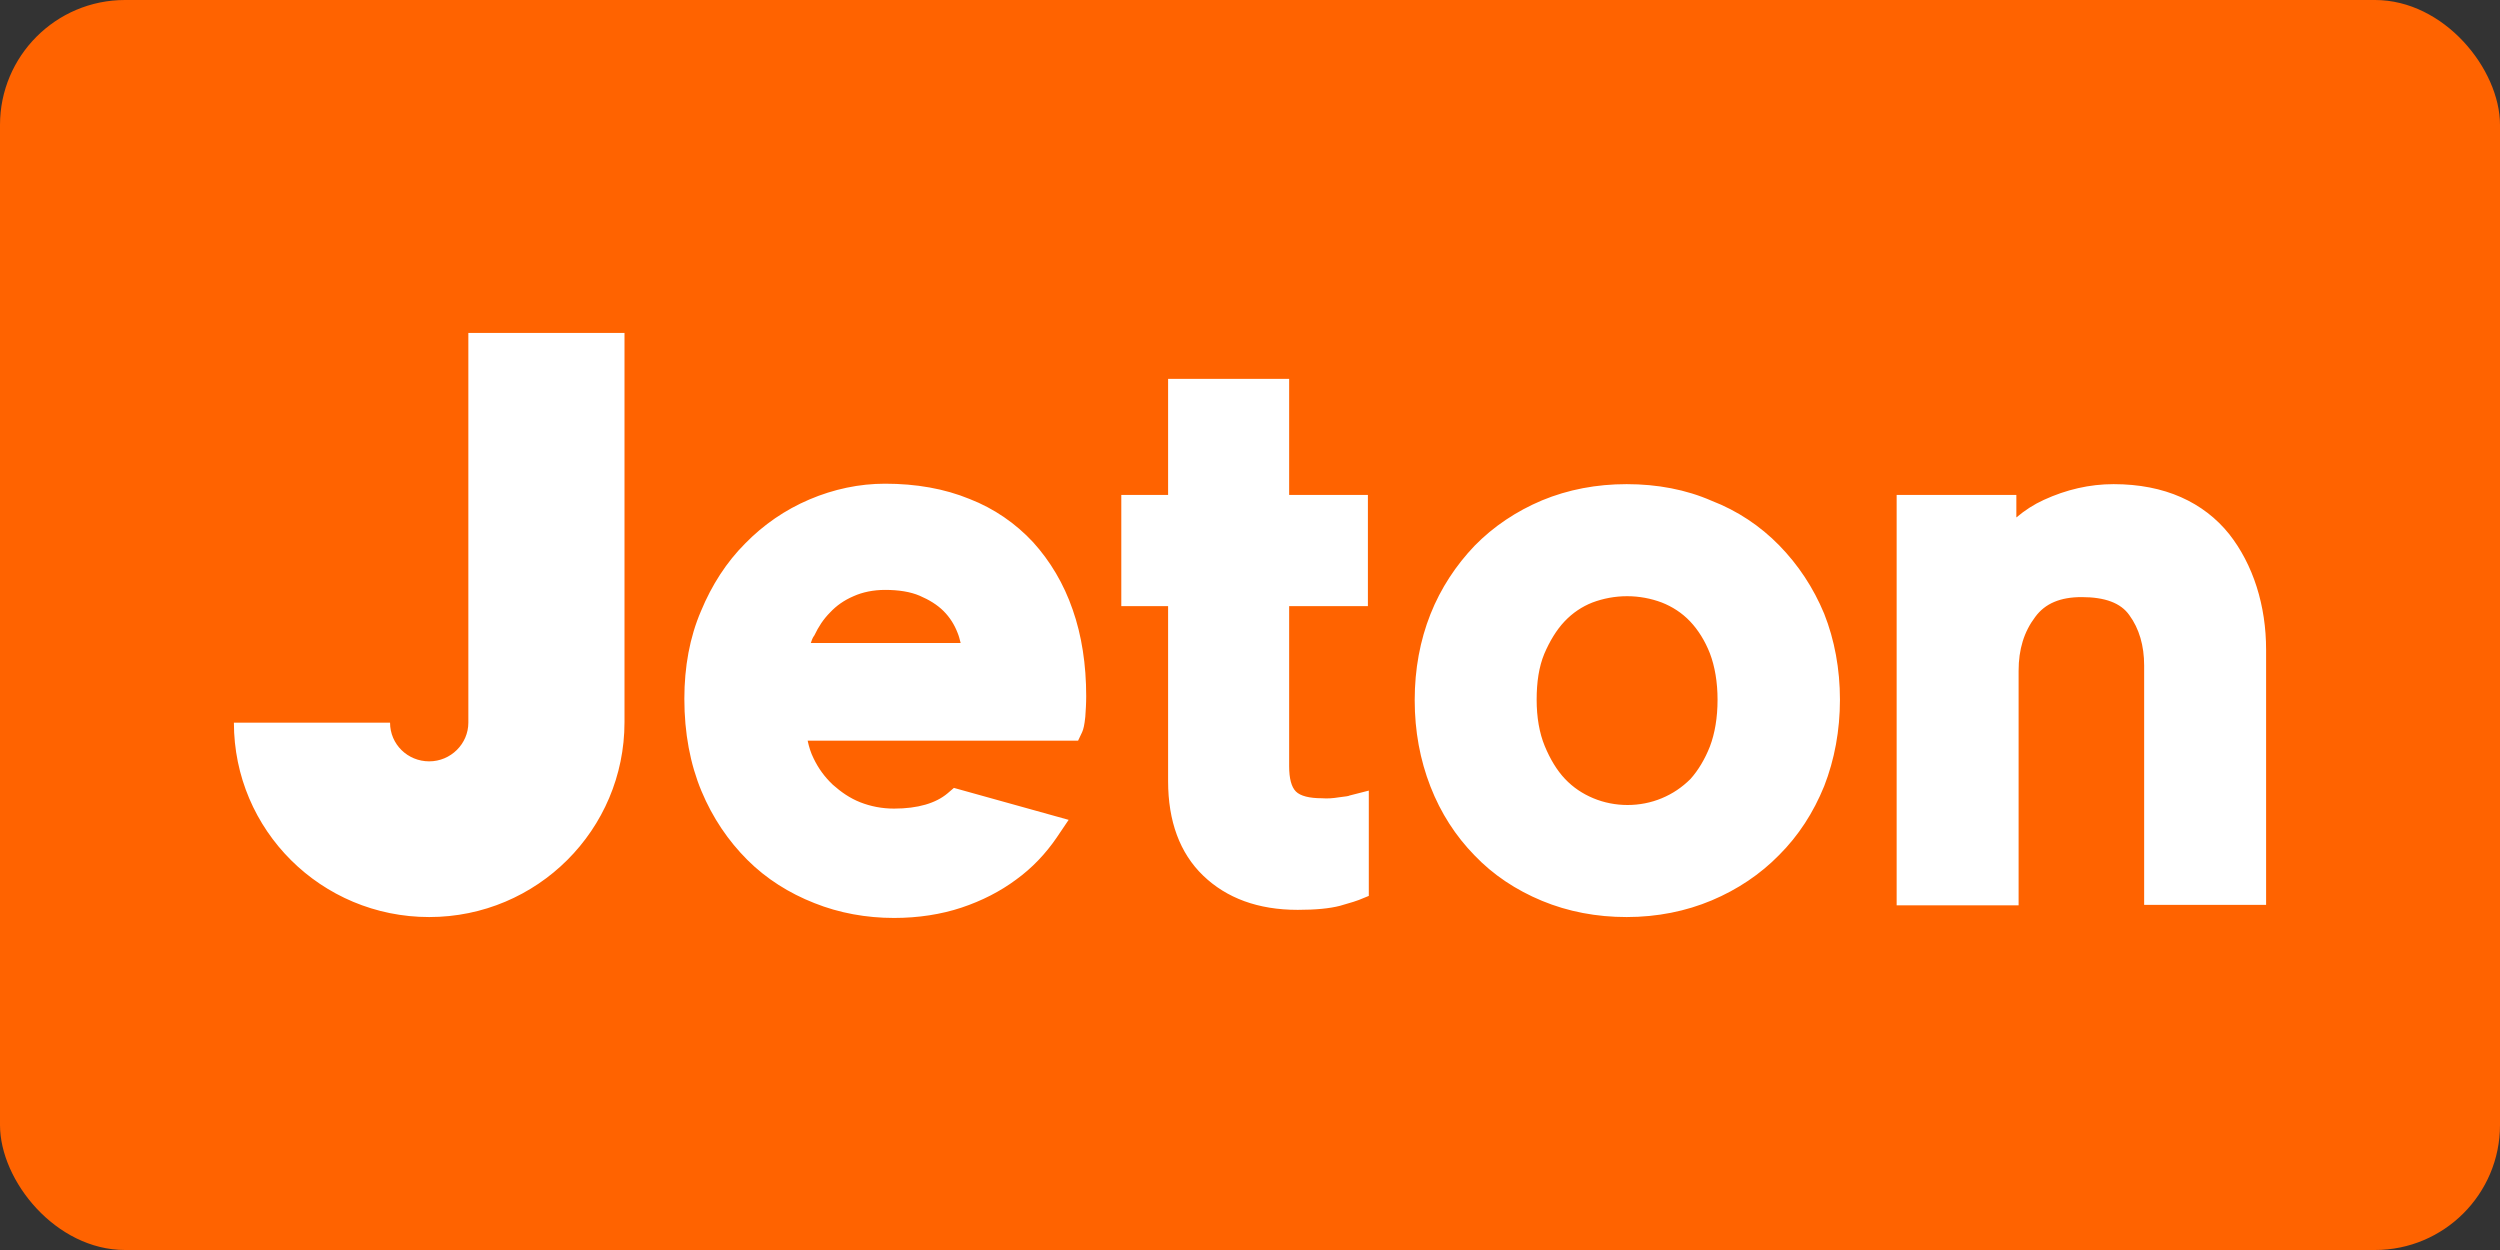
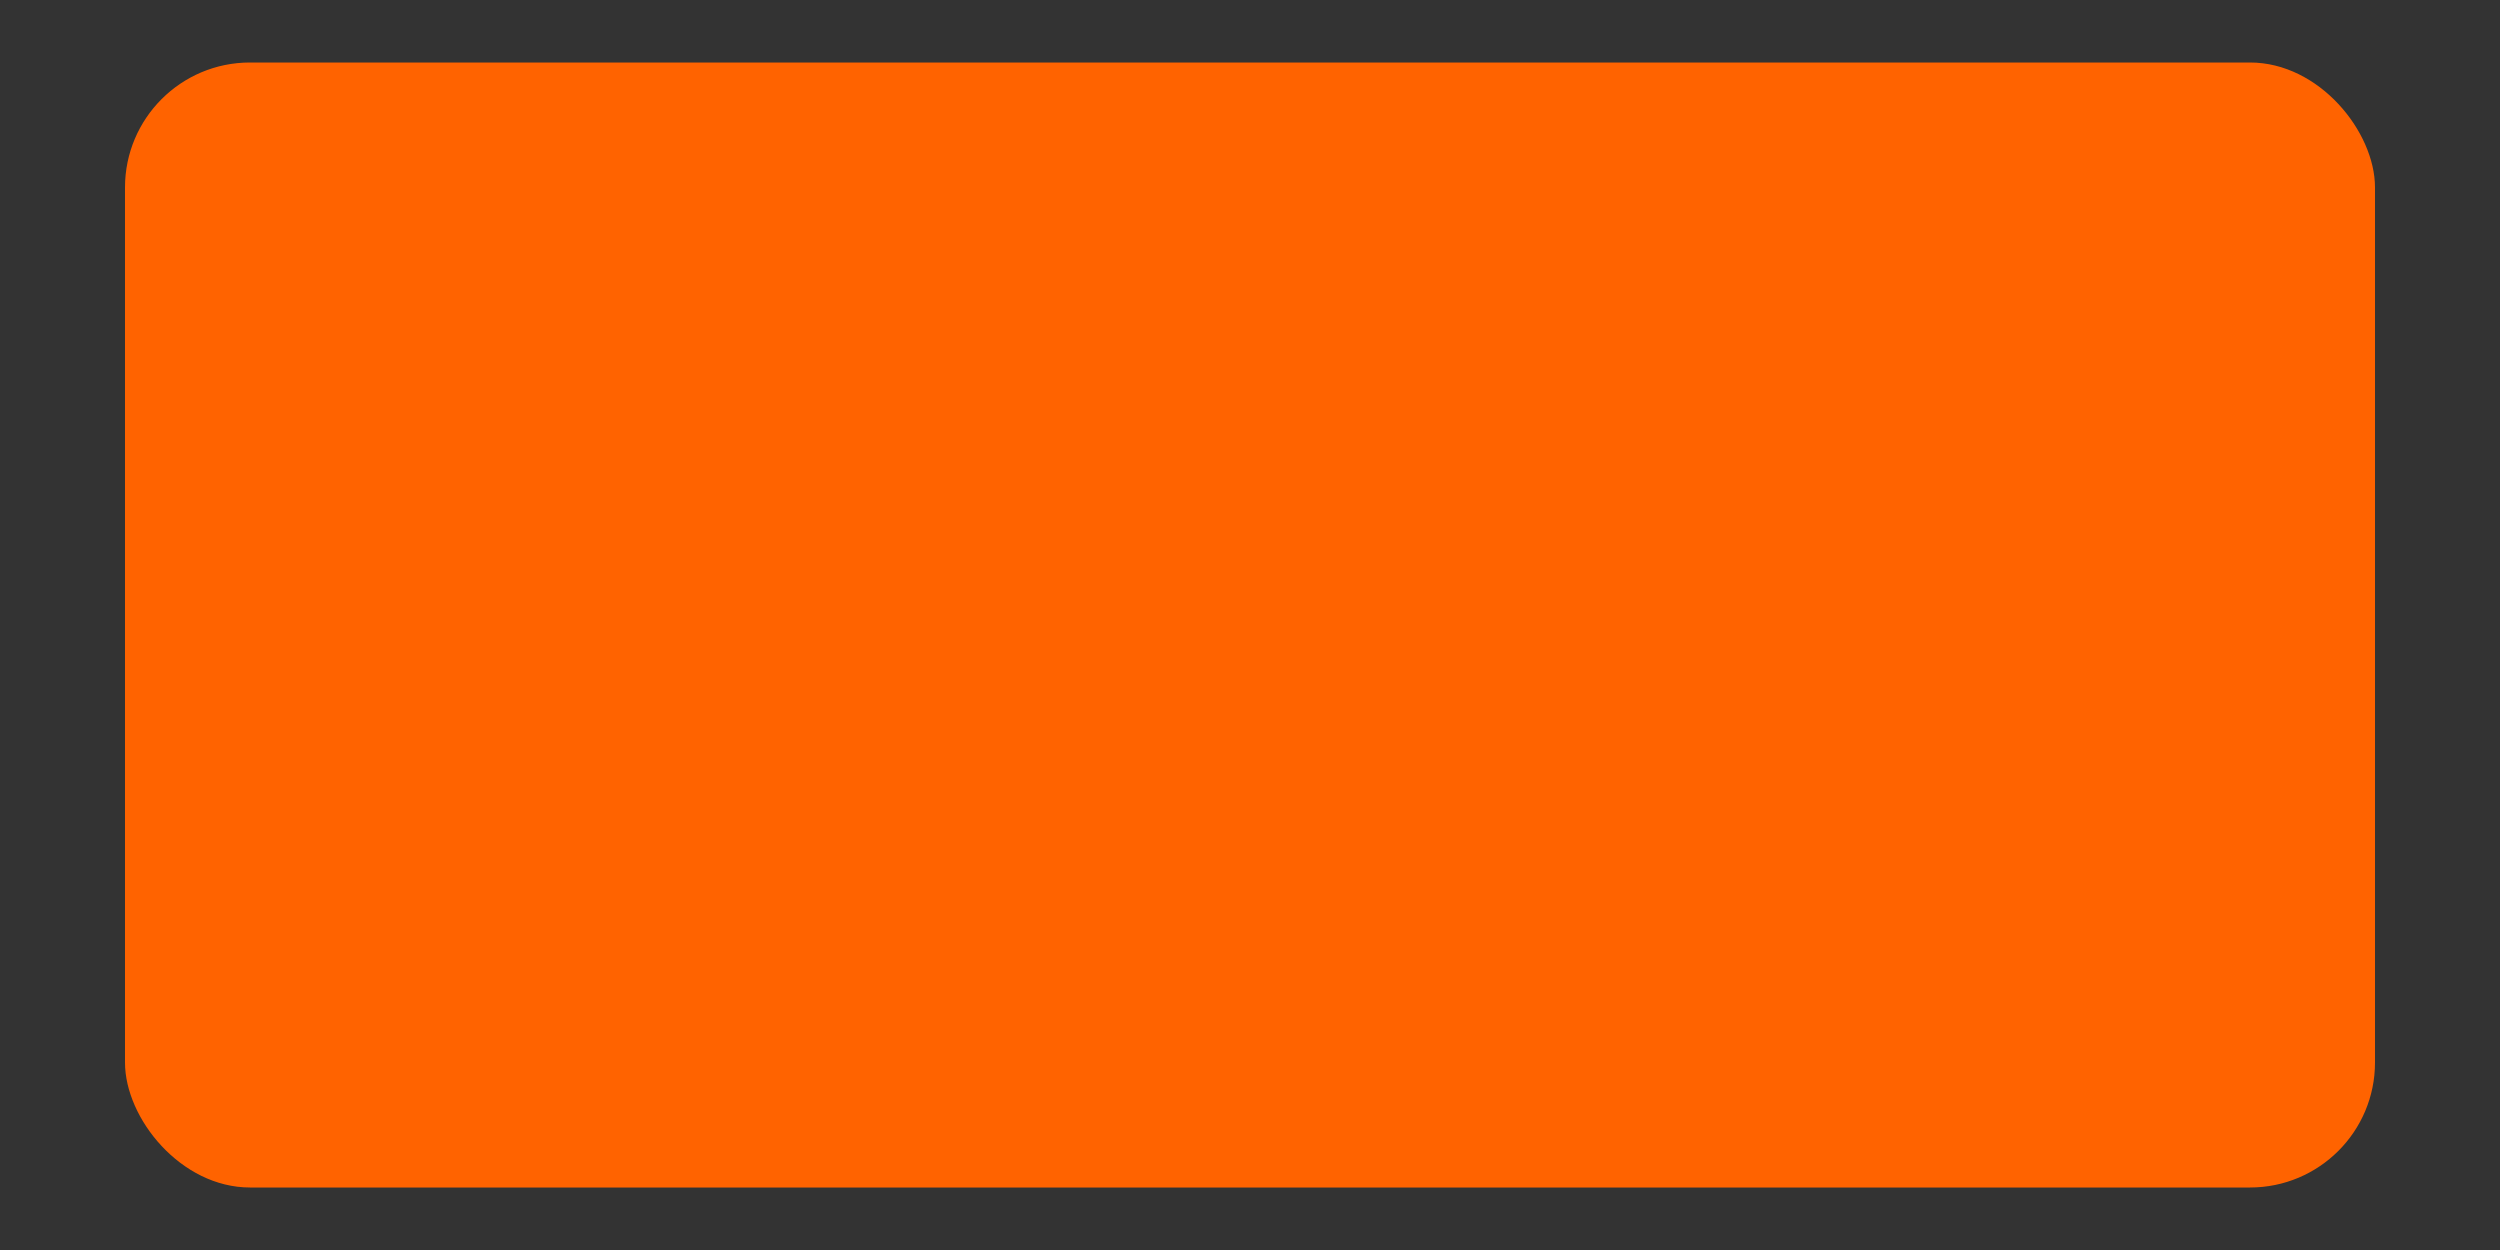
<svg xmlns="http://www.w3.org/2000/svg" width="200" height="100" viewBox="0 0 200 100" fill="none">
  <rect x="0" y="0" width="200" height="100" fill="#333333" stroke="none" />
-   <rect width="200" height="100" rx="10" fill="#FF6300" />
  <rect x="10" y="5" width="180" height="90" rx="10" fill="#FF6300" />
-   <path d="M37.468 26.96V26.636H49.96V57.776C49.96 66.38 42.976 73.364 34.336 73.364C25.696 73.364 18.712 66.416 18.712 57.812H31.204C31.204 59.54 32.608 60.908 34.336 60.908C36.064 60.908 37.468 59.504 37.468 57.812V26.96ZM82.648 43.376C84.016 44.888 85.096 46.688 85.816 48.776C86.536 50.828 86.896 53.168 86.896 55.688C86.896 56.3 86.86 56.84 86.824 57.344C86.752 58.028 86.68 58.316 86.572 58.568L86.248 59.252H64.612C64.72 59.756 64.864 60.224 65.08 60.656C65.476 61.484 65.98 62.168 66.628 62.78C67.276 63.356 67.996 63.86 68.824 64.184C69.652 64.508 70.552 64.688 71.524 64.688C73.432 64.688 74.872 64.256 75.808 63.464L76.312 63.032L85.492 65.588L84.52 67.028C83.656 68.288 82.576 69.44 81.28 70.376C80.02 71.312 78.544 72.068 76.924 72.608C75.304 73.148 73.468 73.436 71.524 73.436C69.292 73.436 67.132 73.04 65.152 72.248C63.136 71.456 61.3 70.304 59.788 68.792C58.276 67.28 57.016 65.444 56.116 63.284C55.216 61.124 54.748 58.64 54.748 55.904C54.748 53.348 55.18 50.972 56.08 48.884C56.944 46.796 58.132 44.96 59.608 43.484C61.084 41.972 62.812 40.784 64.756 39.956C66.7 39.128 68.752 38.696 70.804 38.696C73.288 38.696 75.556 39.092 77.572 39.92C79.516 40.676 81.244 41.864 82.648 43.376ZM64.864 51.44H76.852C76.78 51.152 76.708 50.864 76.6 50.612C76.348 49.964 75.988 49.388 75.484 48.884C74.98 48.38 74.332 47.984 73.576 47.66C72.82 47.336 71.884 47.192 70.804 47.192C69.868 47.192 69.004 47.372 68.284 47.696C67.528 48.02 66.916 48.452 66.412 48.992C65.872 49.532 65.476 50.144 65.152 50.828C65.008 51.008 64.936 51.224 64.864 51.44ZM142.336 43.628C143.848 45.176 145.072 47.012 145.936 49.1C146.764 51.188 147.196 53.528 147.196 55.976C147.196 58.424 146.764 60.764 145.936 62.888C145.072 65.012 143.884 66.848 142.336 68.396C140.824 69.944 138.988 71.168 136.936 72.032C134.884 72.896 132.58 73.364 130.132 73.364C127.72 73.364 125.452 72.932 123.364 72.068C121.276 71.204 119.44 69.98 117.964 68.432C116.452 66.884 115.264 65.048 114.436 62.924C113.608 60.8 113.176 58.496 113.176 56.012C113.176 53.528 113.608 51.224 114.436 49.136C115.264 47.048 116.488 45.212 117.964 43.664C119.476 42.116 121.312 40.892 123.364 40.028C125.452 39.164 127.72 38.732 130.132 38.732C132.58 38.732 134.884 39.164 136.936 40.064C138.988 40.856 140.824 42.08 142.336 43.628ZM136.792 59.72C137.188 58.676 137.404 57.416 137.404 55.976C137.404 54.572 137.188 53.312 136.792 52.268C136.396 51.26 135.856 50.396 135.208 49.712C134.56 49.028 133.768 48.524 132.94 48.2C132.076 47.876 131.14 47.696 130.168 47.696C129.196 47.696 128.26 47.876 127.396 48.2C126.568 48.524 125.812 49.028 125.164 49.712C124.516 50.396 123.976 51.296 123.544 52.304C123.112 53.348 122.932 54.572 122.932 55.976C122.932 57.38 123.148 58.64 123.58 59.684C124.012 60.728 124.552 61.628 125.2 62.312C125.848 62.996 126.604 63.5 127.468 63.86C128.332 64.22 129.268 64.4 130.204 64.4C131.14 64.4 132.076 64.22 132.94 63.86C133.804 63.5 134.56 62.996 135.244 62.312C135.856 61.628 136.396 60.728 136.792 59.72ZM180.532 46.94C181.036 48.524 181.288 50.216 181.288 51.98V72.392H171.532V53.24C171.532 51.656 171.136 50.288 170.344 49.208C169.66 48.236 168.4 47.768 166.528 47.768C164.836 47.768 163.612 48.272 162.82 49.352C161.92 50.54 161.488 51.944 161.488 53.672V72.428H151.732V39.596H161.308V41.396C161.992 40.82 162.712 40.352 163.504 39.992C165.304 39.164 167.176 38.732 169.084 38.732C171.136 38.732 172.936 39.092 174.484 39.776C176.032 40.46 177.328 41.468 178.336 42.728C179.272 43.916 180.028 45.356 180.532 46.94ZM107.092 63.788C107.704 63.716 107.92 63.68 107.956 63.644L109.504 63.248V71.672L108.712 71.996C108.532 72.068 108.208 72.176 107.2 72.464C106.372 72.68 105.256 72.788 103.816 72.788C100.648 72.788 98.128 71.852 96.256 70.052C94.384 68.252 93.448 65.696 93.448 62.492V48.488H89.704V39.596H93.448V30.308H103.132V39.596H109.432V48.488H103.132V61.304C103.132 62.276 103.312 62.96 103.672 63.32C104.032 63.68 104.752 63.86 105.76 63.86C106.192 63.896 106.66 63.86 107.092 63.788Z" fill="white" />
</svg>